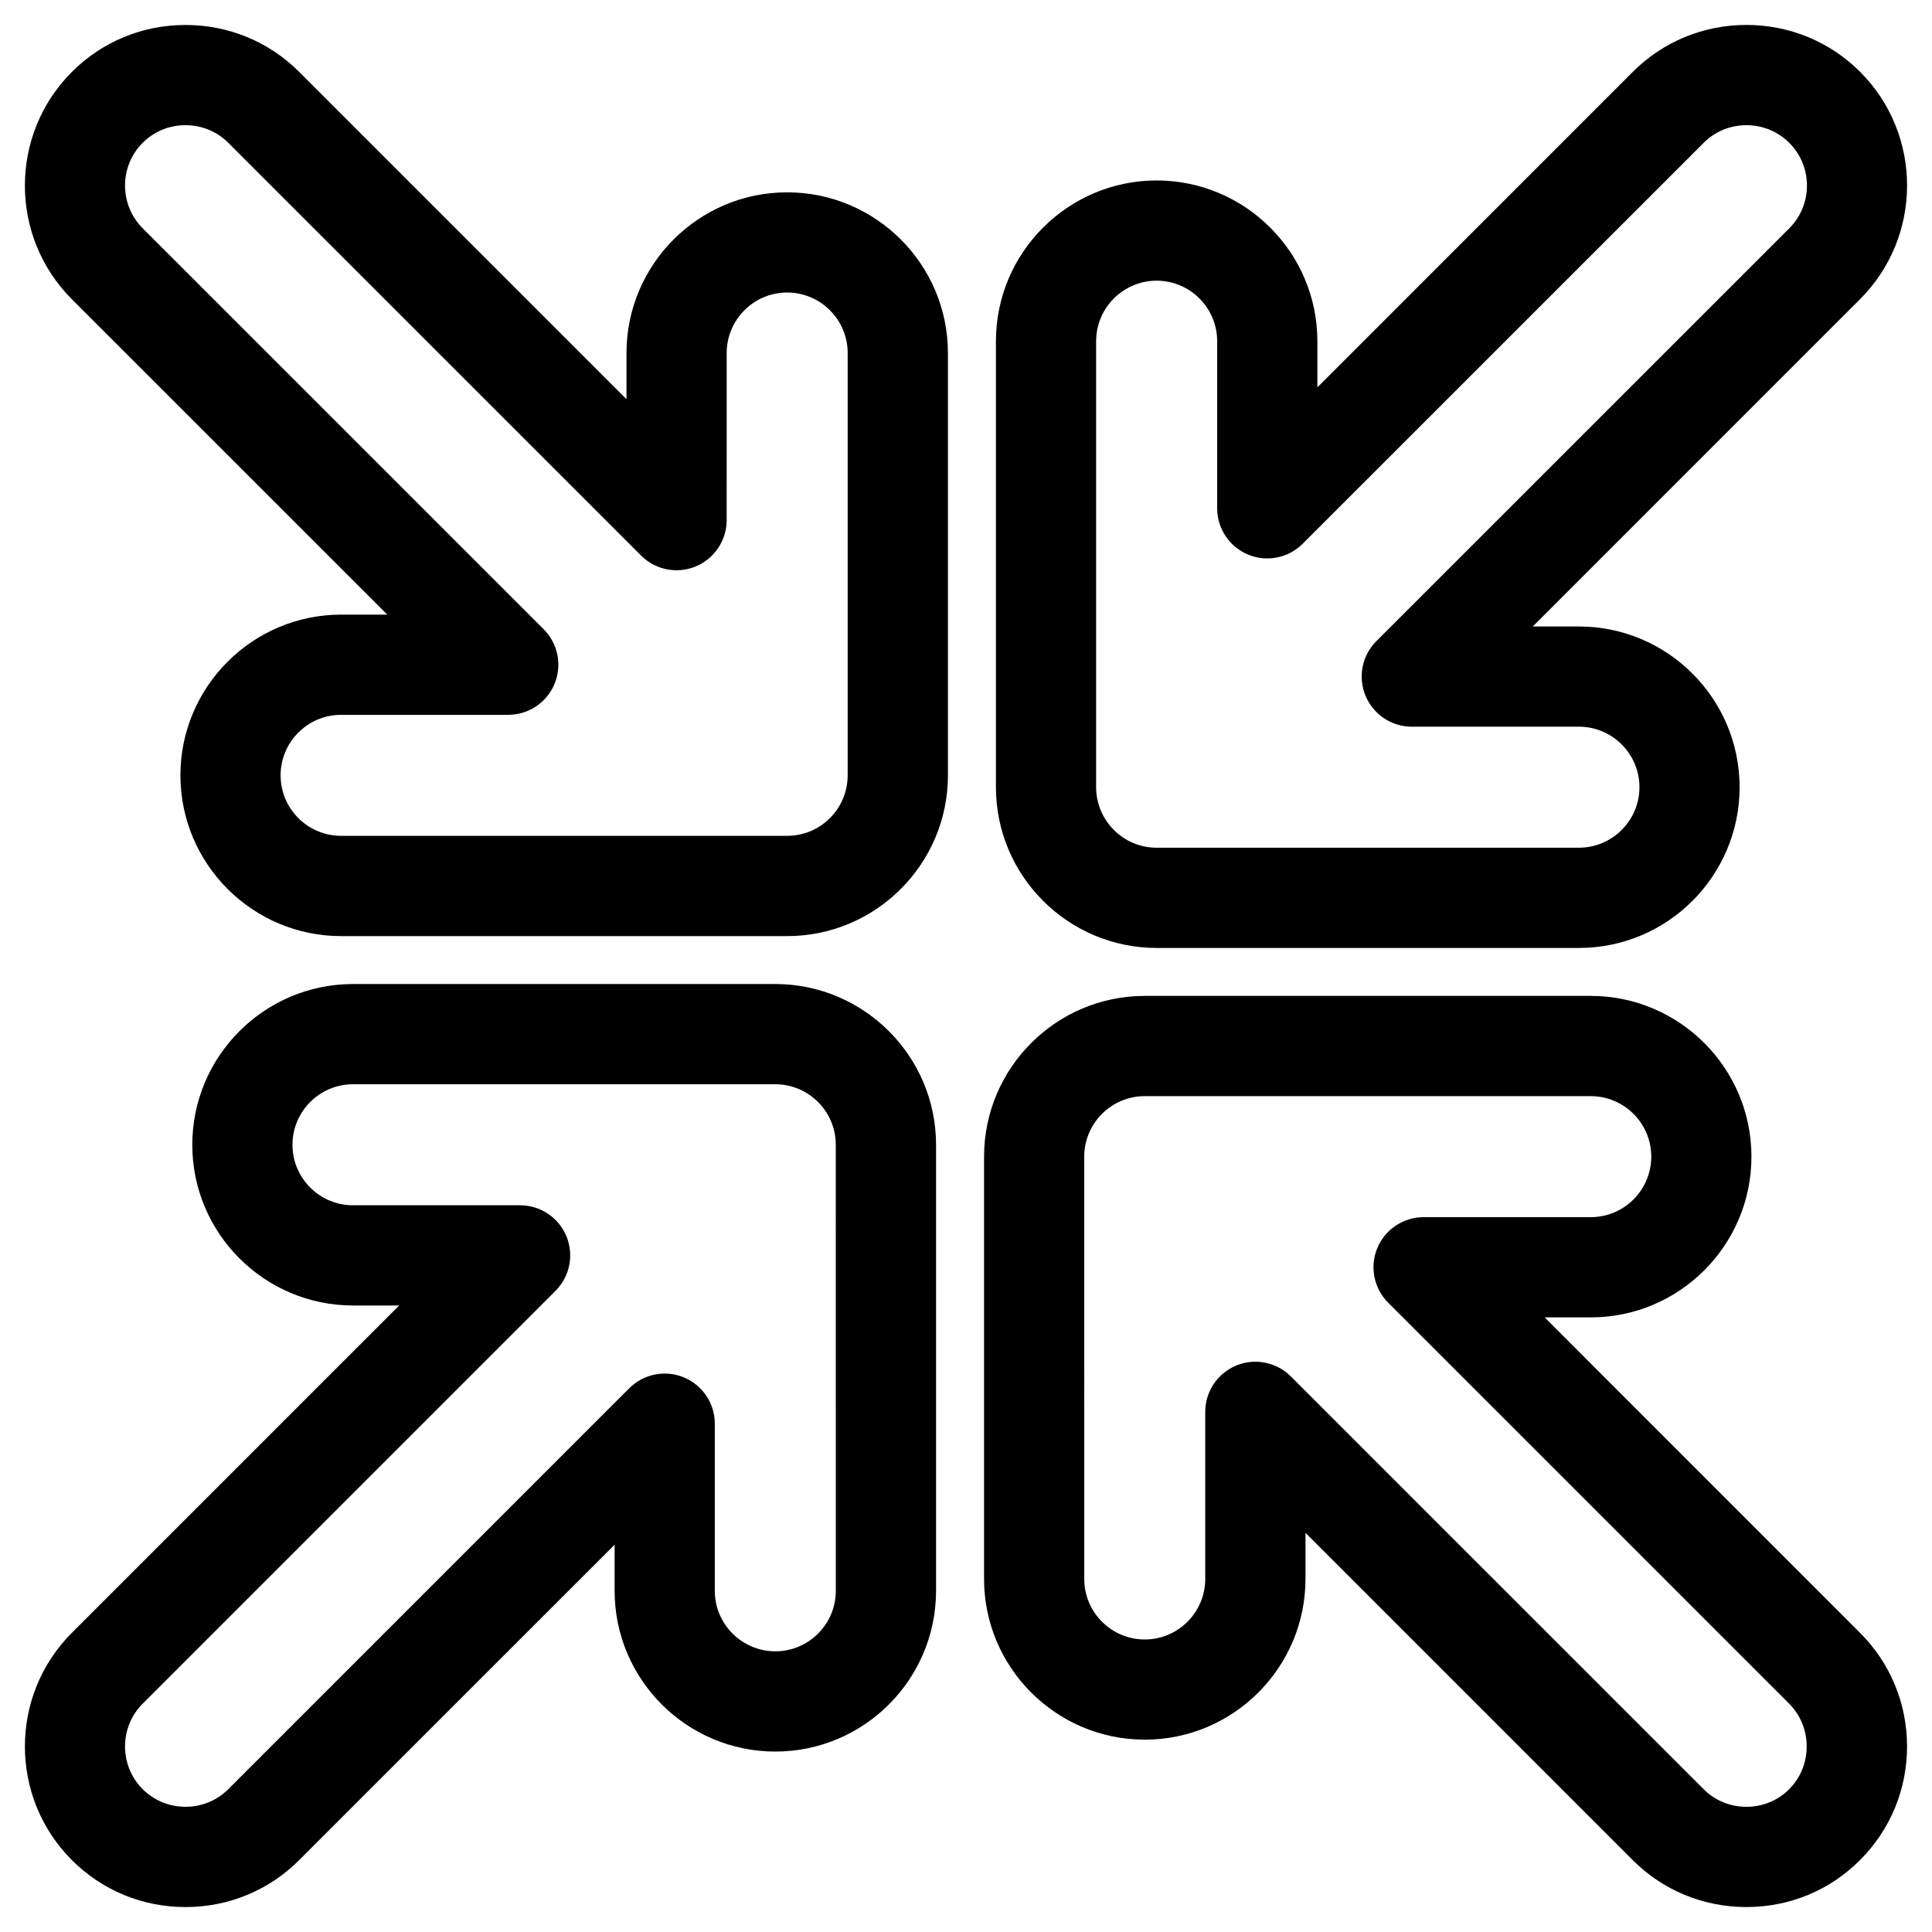
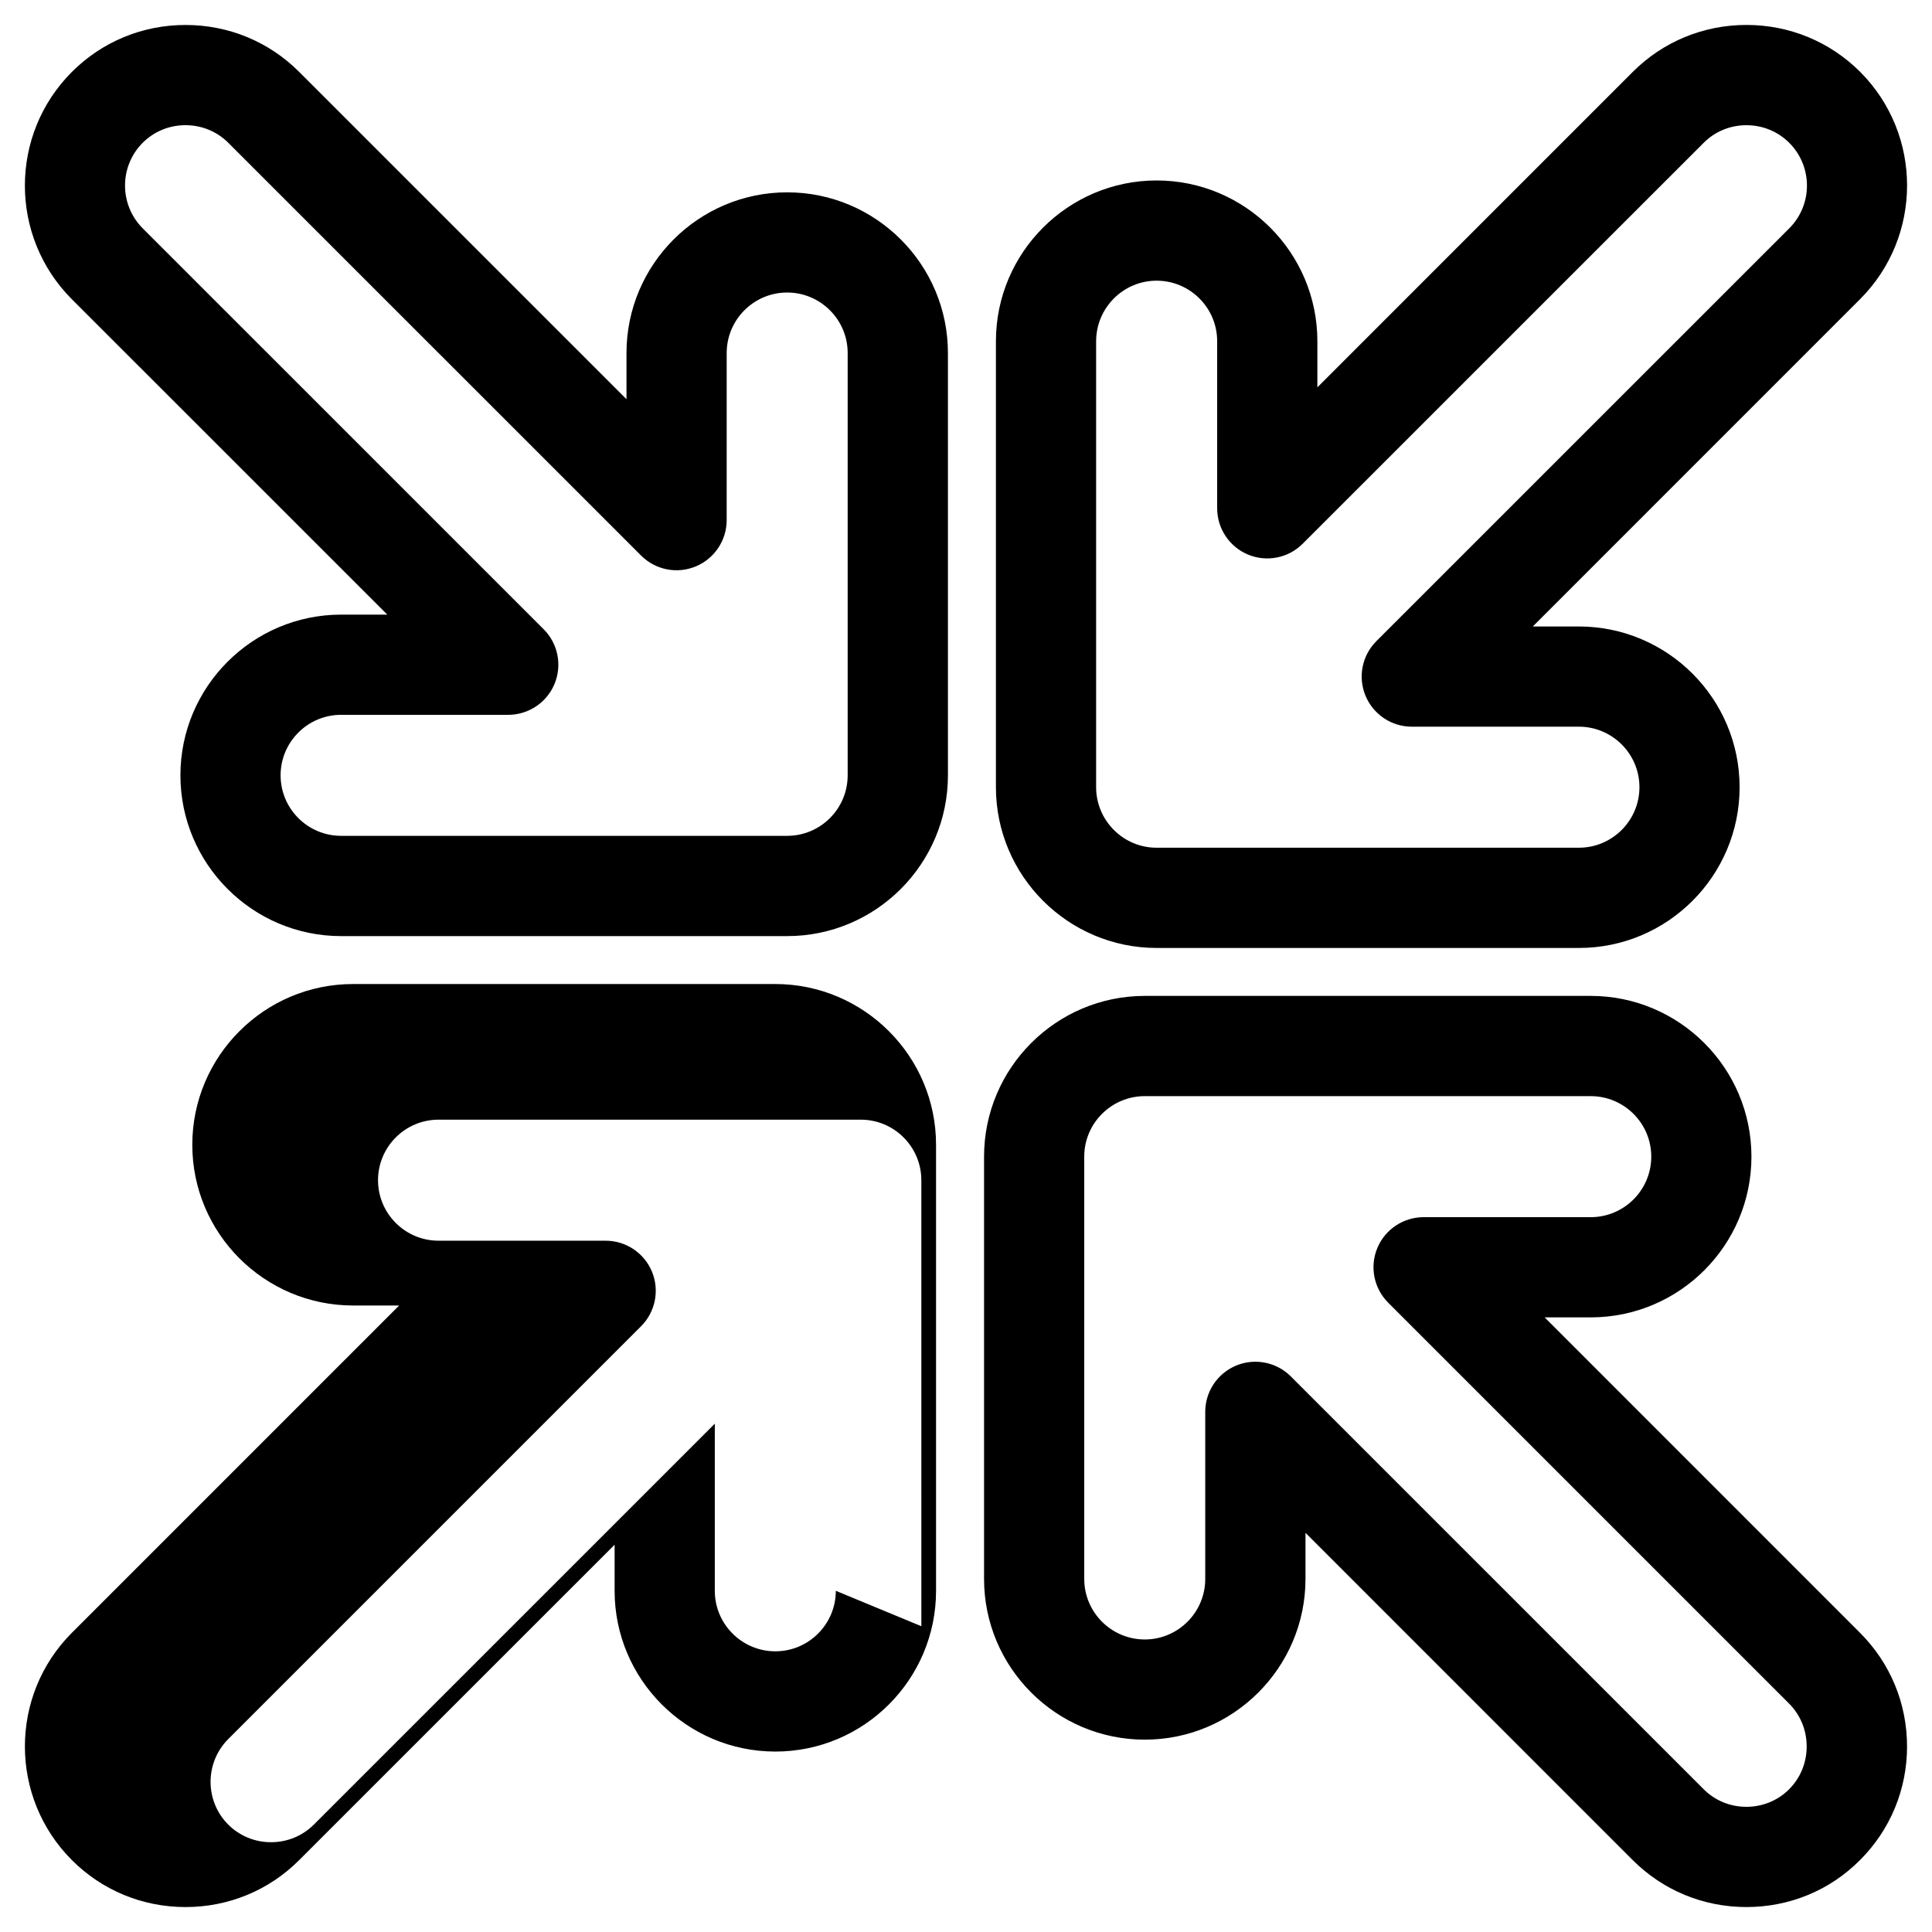
<svg xmlns="http://www.w3.org/2000/svg" fill="#000000" width="800px" height="800px" version="1.1" viewBox="144 144 512 512">
-   <path d="m368.64 349.47c0 8.848-7.188 16.035-16.035 16.035h-118.2c-8.848 0-16.043-7.188-16.043-16.035 0-8.844 7.195-16.035 16.043-16.035h44.289c5.359 0 10.207-3.231 12.262-8.195 2.055-4.953 0.926-10.672-2.867-14.469l-106.27-106.26c-6.246-6.258-6.246-16.43 0-22.672 3.012-3.012 7.031-4.664 11.332-4.664 4.309 0 8.328 1.652 11.348 4.664l109.41 109.4c3.797 3.797 9.516 4.934 14.465 2.871 4.957-2.055 8.203-6.898 8.203-12.273l0.004-44.285c0-8.836 7.184-16.031 16.027-16.031 8.836 0 16.035 7.195 16.035 16.035v111.91zm-16.031-154.5c-23.477 0-42.582 19.109-42.582 42.594v12.227l-86.738-86.73c-8.02-8.031-18.727-12.445-30.129-12.445-11.391 0-22.086 4.414-30.113 12.445-16.605 16.609-16.605 43.629 0 60.242l83.594 83.578h-12.227c-23.488 0-42.602 19.113-42.602 42.598 0.016 23.484 19.113 42.598 42.602 42.598h118.2c23.484 0 42.594-19.105 42.602-42.598l-0.004-111.91c0.008-23.488-19.113-42.598-42.598-42.598zm12.891 370.61c0 8.844-7.195 16.035-16.027 16.035-8.848 0-16.043-7.195-16.043-16.035v-44.289c0-5.371-3.231-10.207-8.203-12.27-4.953-2.055-10.672-0.918-14.469 2.883l-106.26 106.25c-3.019 3.004-7.031 4.664-11.348 4.664-4.297 0-8.316-1.664-11.332-4.664-6.246-6.242-6.246-16.418 0-22.672l109.41-109.41c3.793-3.793 4.926-9.5 2.875-14.465-2.055-4.957-6.906-8.195-12.273-8.195h-44.285c-8.844 0-16.035-7.195-16.035-16.031 0-8.844 7.195-16.043 16.035-16.043h111.91c8.844 0 16.035 7.199 16.035 16.031l0.008 118.21zm-16.031-160.8h-111.91c-23.484 0-42.598 19.121-42.598 42.605 0 23.473 19.113 42.578 42.594 42.586h12.227l-86.73 86.734c-16.605 16.609-16.605 43.629 0 60.242 8.016 8.027 18.723 12.445 30.113 12.445 11.402 0 22.105-4.418 30.121-12.445l83.594-83.582v12.219c0 23.484 19.109 42.598 42.598 42.598 23.473 0 42.586-19.105 42.586-42.598v-118.21c0-23.477-19.117-42.586-42.598-42.598zm268.69 213.38c-3.023 3.012-7.055 4.664-11.336 4.664-4.312 0-8.348-1.652-11.336-4.664l-109.41-109.4c-2.543-2.539-5.945-3.883-9.391-3.883-1.715 0-3.445 0.332-5.09 1.012-4.957 2.055-8.195 6.898-8.195 12.27v44.289c0 8.832-7.195 16.027-16.02 16.027-8.852 0-16.043-7.195-16.043-16.027l-0.004-111.93c0-8.832 7.188-16.02 16.027-16.031h118.2c8.855 0.012 16.043 7.199 16.043 16.031 0 8.836-7.184 16.043-16.043 16.043h-44.281c-5.371 0-10.223 3.238-12.281 8.191-2.055 4.957-0.918 10.672 2.883 14.469l106.26 106.26c2.988 3.012 4.644 7.031 4.644 11.34 0.008 4.301-1.648 8.332-4.637 11.332zm-64.812-125.04h12.234c23.488-0.012 42.57-19.109 42.57-42.598 0-23.477-19.086-42.586-42.582-42.598h-118.2c-23.484 0.012-42.582 19.121-42.582 42.598v111.92c0 23.473 19.098 42.586 42.598 42.586 23.469 0 42.57-19.105 42.586-42.586v-12.227l86.719 86.73c8.027 8.027 18.723 12.445 30.133 12.445 11.422 0 22.113-4.418 30.098-12.445 8.031-8.02 12.469-18.715 12.469-30.117 0-11.402-4.438-22.098-12.469-30.121zm-118.86-258.7c0.012-8.844 7.199-16.035 16.031-16.035 8.848 0 16.043 7.195 16.043 16.035v44.285c0 5.371 3.238 10.211 8.195 12.273 4.969 2.055 10.676 0.918 14.469-2.883l106.27-106.25c2.988-3.004 7.023-4.664 11.336-4.664 4.316 0 8.312 1.664 11.336 4.664 6.258 6.254 6.258 16.426 0 22.672l-109.42 109.4c-3.797 3.797-4.934 9.5-2.871 14.469 2.062 4.957 6.898 8.195 12.273 8.195h44.285c8.832 0 16.035 7.195 16.035 16.035 0 8.836-7.203 16.035-16.035 16.035l-111.92 0.004c-8.832 0-16.02-7.199-16.031-16.035v-118.2zm16.027 160.8h111.92c23.492 0 42.578-19.113 42.578-42.598s-19.086-42.586-42.578-42.598h-12.227l86.715-86.727c16.625-16.609 16.625-43.629 0.047-60.242-8.031-8.016-18.723-12.445-30.137-12.445-11.418 0-22.113 4.43-30.133 12.445l-83.582 83.594v-12.227c0-23.484-19.113-42.598-42.602-42.598-23.477 0.016-42.582 19.113-42.586 42.598v118.2c0.004 23.48 19.109 42.586 42.586 42.598z" fill-rule="evenodd" />
+   <path d="m368.64 349.47c0 8.848-7.188 16.035-16.035 16.035h-118.2c-8.848 0-16.043-7.188-16.043-16.035 0-8.844 7.195-16.035 16.043-16.035h44.289c5.359 0 10.207-3.231 12.262-8.195 2.055-4.953 0.926-10.672-2.867-14.469l-106.27-106.26c-6.246-6.258-6.246-16.43 0-22.672 3.012-3.012 7.031-4.664 11.332-4.664 4.309 0 8.328 1.652 11.348 4.664l109.41 109.4c3.797 3.797 9.516 4.934 14.465 2.871 4.957-2.055 8.203-6.898 8.203-12.273l0.004-44.285c0-8.836 7.184-16.031 16.027-16.031 8.836 0 16.035 7.195 16.035 16.035v111.91zm-16.031-154.5c-23.477 0-42.582 19.109-42.582 42.594v12.227l-86.738-86.73c-8.02-8.031-18.727-12.445-30.129-12.445-11.391 0-22.086 4.414-30.113 12.445-16.605 16.609-16.605 43.629 0 60.242l83.594 83.578h-12.227c-23.488 0-42.602 19.113-42.602 42.598 0.016 23.484 19.113 42.598 42.602 42.598h118.2c23.484 0 42.594-19.105 42.602-42.598l-0.004-111.91c0.008-23.488-19.113-42.598-42.598-42.598zm12.891 370.61c0 8.844-7.195 16.035-16.027 16.035-8.848 0-16.043-7.195-16.043-16.035v-44.289l-106.26 106.25c-3.019 3.004-7.031 4.664-11.348 4.664-4.297 0-8.316-1.664-11.332-4.664-6.246-6.242-6.246-16.418 0-22.672l109.41-109.41c3.793-3.793 4.926-9.5 2.875-14.465-2.055-4.957-6.906-8.195-12.273-8.195h-44.285c-8.844 0-16.035-7.195-16.035-16.031 0-8.844 7.195-16.043 16.035-16.043h111.91c8.844 0 16.035 7.199 16.035 16.031l0.008 118.21zm-16.031-160.8h-111.91c-23.484 0-42.598 19.121-42.598 42.605 0 23.473 19.113 42.578 42.594 42.586h12.227l-86.73 86.734c-16.605 16.609-16.605 43.629 0 60.242 8.016 8.027 18.723 12.445 30.113 12.445 11.402 0 22.105-4.418 30.121-12.445l83.594-83.582v12.219c0 23.484 19.109 42.598 42.598 42.598 23.473 0 42.586-19.105 42.586-42.598v-118.21c0-23.477-19.117-42.586-42.598-42.598zm268.69 213.38c-3.023 3.012-7.055 4.664-11.336 4.664-4.312 0-8.348-1.652-11.336-4.664l-109.41-109.4c-2.543-2.539-5.945-3.883-9.391-3.883-1.715 0-3.445 0.332-5.09 1.012-4.957 2.055-8.195 6.898-8.195 12.27v44.289c0 8.832-7.195 16.027-16.02 16.027-8.852 0-16.043-7.195-16.043-16.027l-0.004-111.93c0-8.832 7.188-16.02 16.027-16.031h118.2c8.855 0.012 16.043 7.199 16.043 16.031 0 8.836-7.184 16.043-16.043 16.043h-44.281c-5.371 0-10.223 3.238-12.281 8.191-2.055 4.957-0.918 10.672 2.883 14.469l106.26 106.26c2.988 3.012 4.644 7.031 4.644 11.34 0.008 4.301-1.648 8.332-4.637 11.332zm-64.812-125.04h12.234c23.488-0.012 42.57-19.109 42.57-42.598 0-23.477-19.086-42.586-42.582-42.598h-118.2c-23.484 0.012-42.582 19.121-42.582 42.598v111.92c0 23.473 19.098 42.586 42.598 42.586 23.469 0 42.57-19.105 42.586-42.586v-12.227l86.719 86.73c8.027 8.027 18.723 12.445 30.133 12.445 11.422 0 22.113-4.418 30.098-12.445 8.031-8.02 12.469-18.715 12.469-30.117 0-11.402-4.438-22.098-12.469-30.121zm-118.86-258.7c0.012-8.844 7.199-16.035 16.031-16.035 8.848 0 16.043 7.195 16.043 16.035v44.285c0 5.371 3.238 10.211 8.195 12.273 4.969 2.055 10.676 0.918 14.469-2.883l106.27-106.25c2.988-3.004 7.023-4.664 11.336-4.664 4.316 0 8.312 1.664 11.336 4.664 6.258 6.254 6.258 16.426 0 22.672l-109.42 109.4c-3.797 3.797-4.934 9.5-2.871 14.469 2.062 4.957 6.898 8.195 12.273 8.195h44.285c8.832 0 16.035 7.195 16.035 16.035 0 8.836-7.203 16.035-16.035 16.035l-111.92 0.004c-8.832 0-16.02-7.199-16.031-16.035v-118.2zm16.027 160.8h111.92c23.492 0 42.578-19.113 42.578-42.598s-19.086-42.586-42.578-42.598h-12.227l86.715-86.727c16.625-16.609 16.625-43.629 0.047-60.242-8.031-8.016-18.723-12.445-30.137-12.445-11.418 0-22.113 4.43-30.133 12.445l-83.582 83.594v-12.227c0-23.484-19.113-42.598-42.602-42.598-23.477 0.016-42.582 19.113-42.586 42.598v118.2c0.004 23.48 19.109 42.586 42.586 42.598z" fill-rule="evenodd" />
</svg>